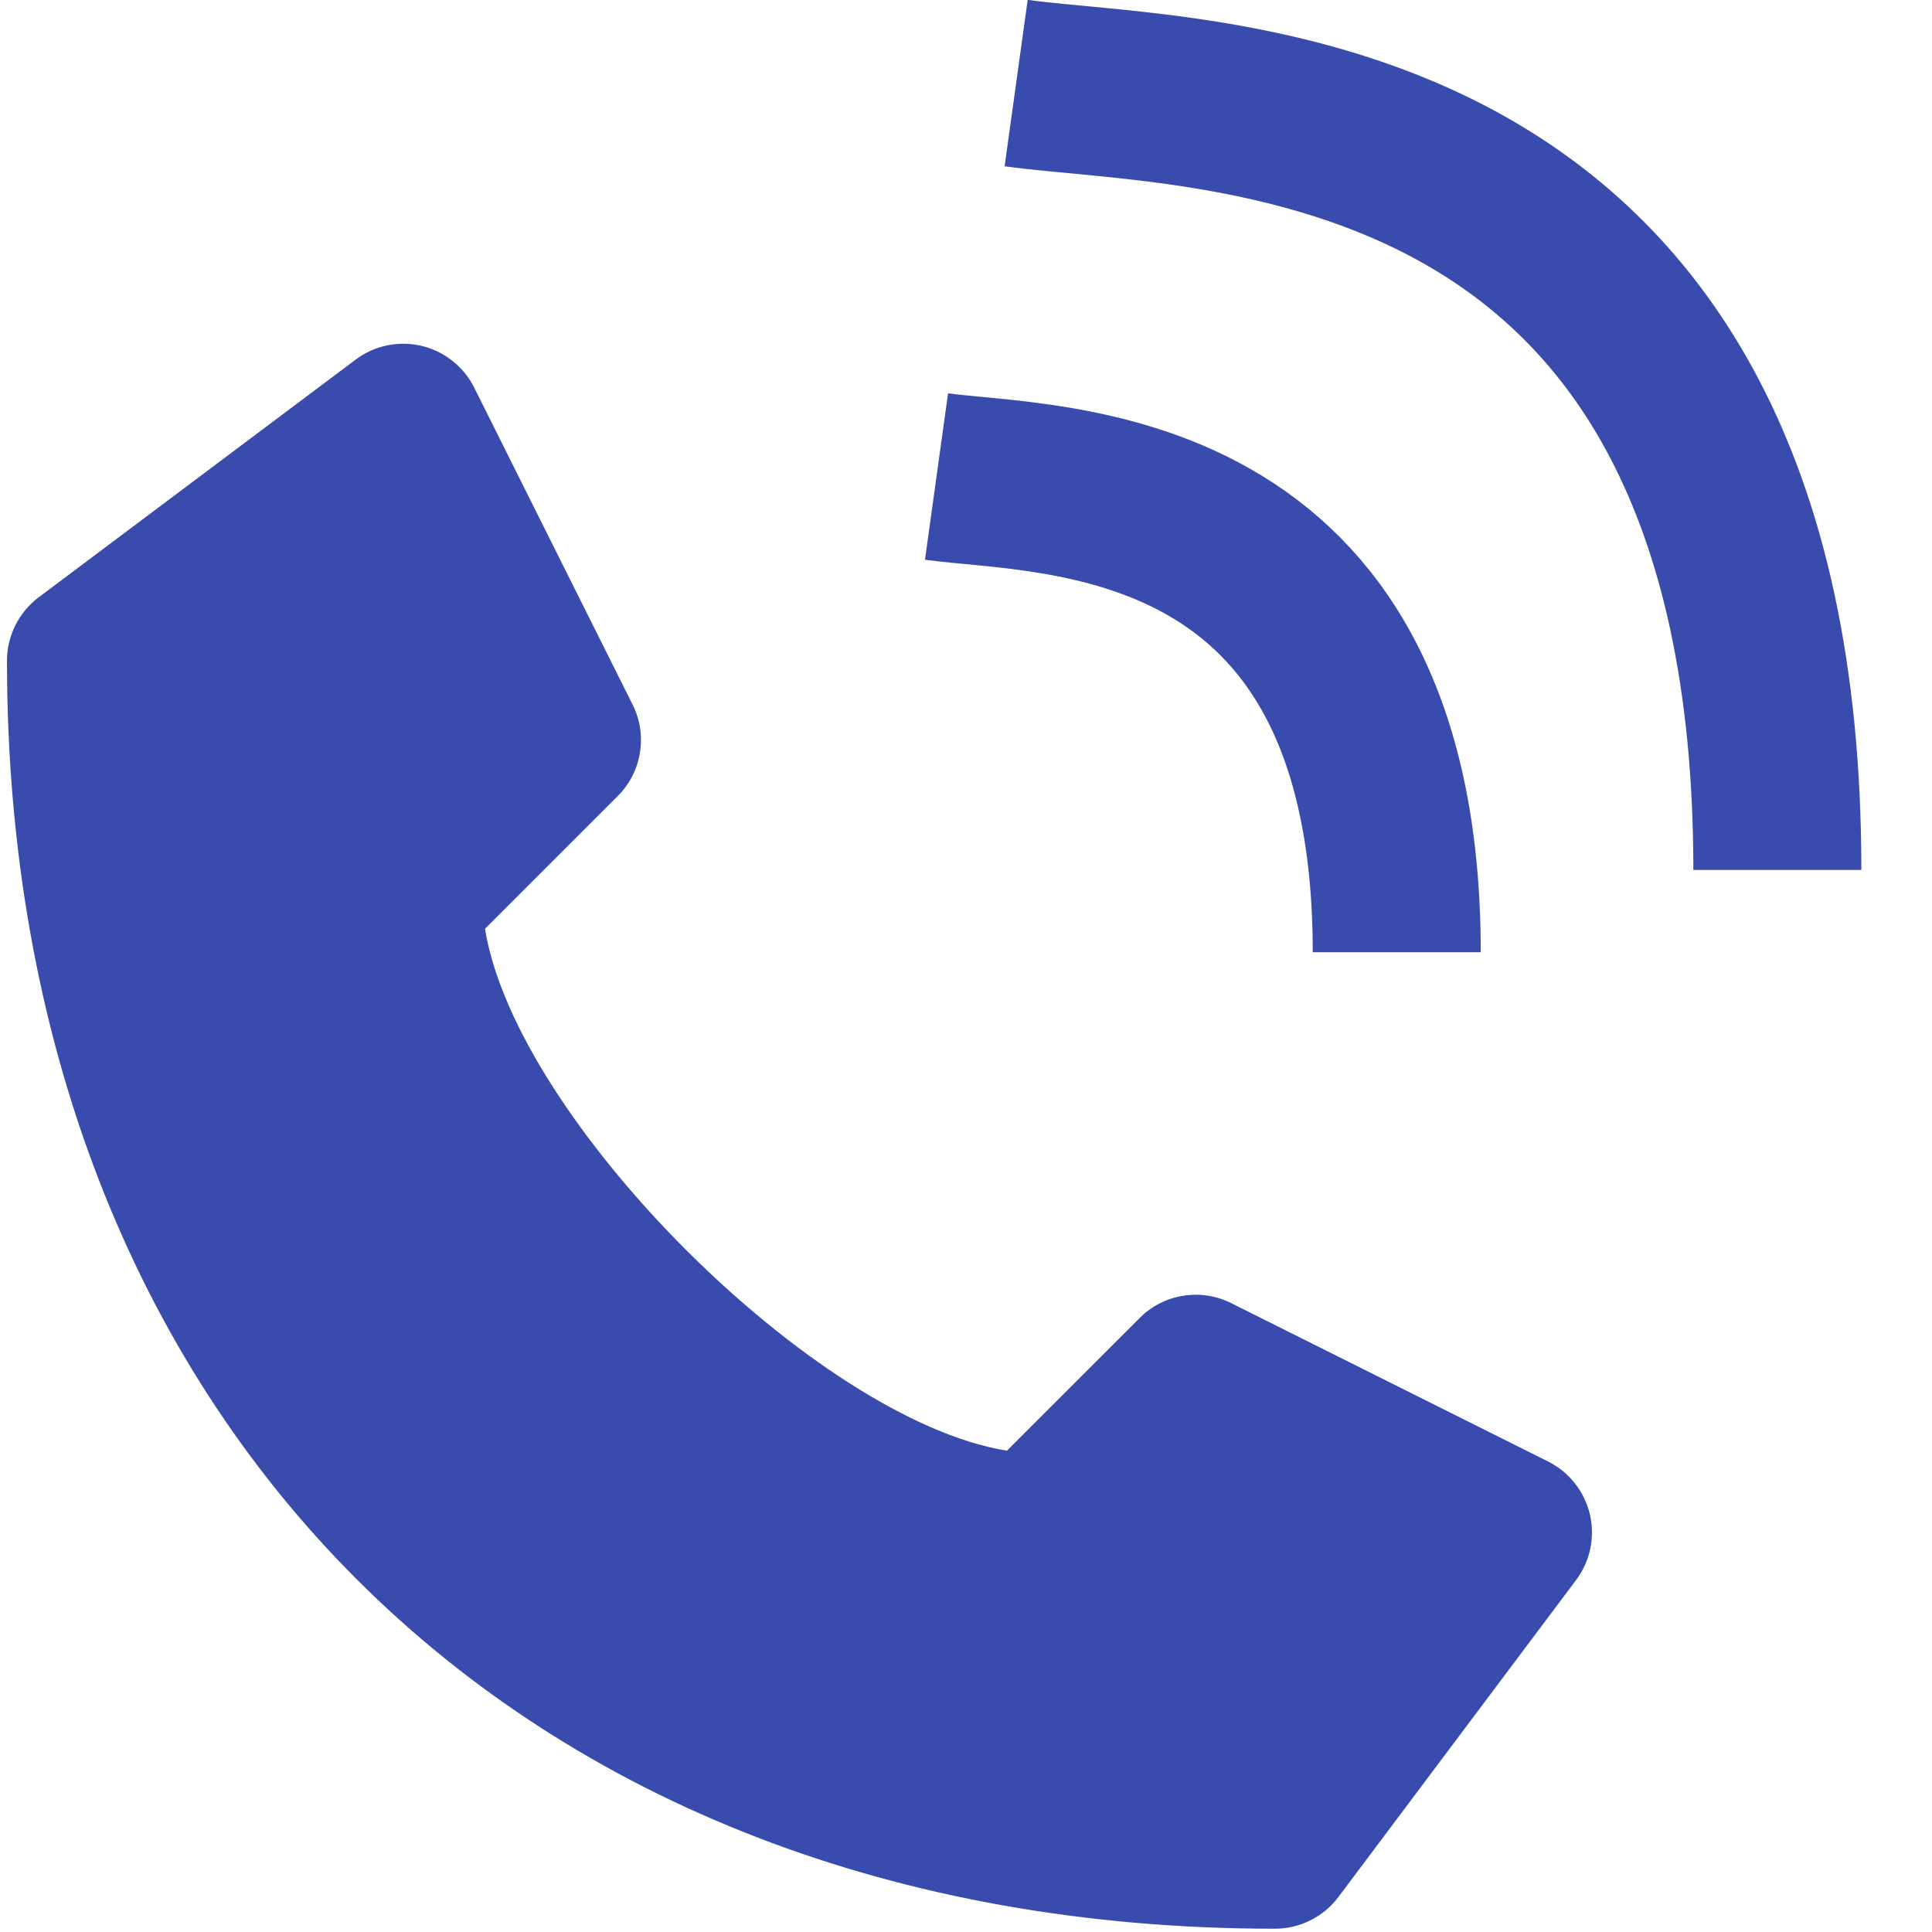
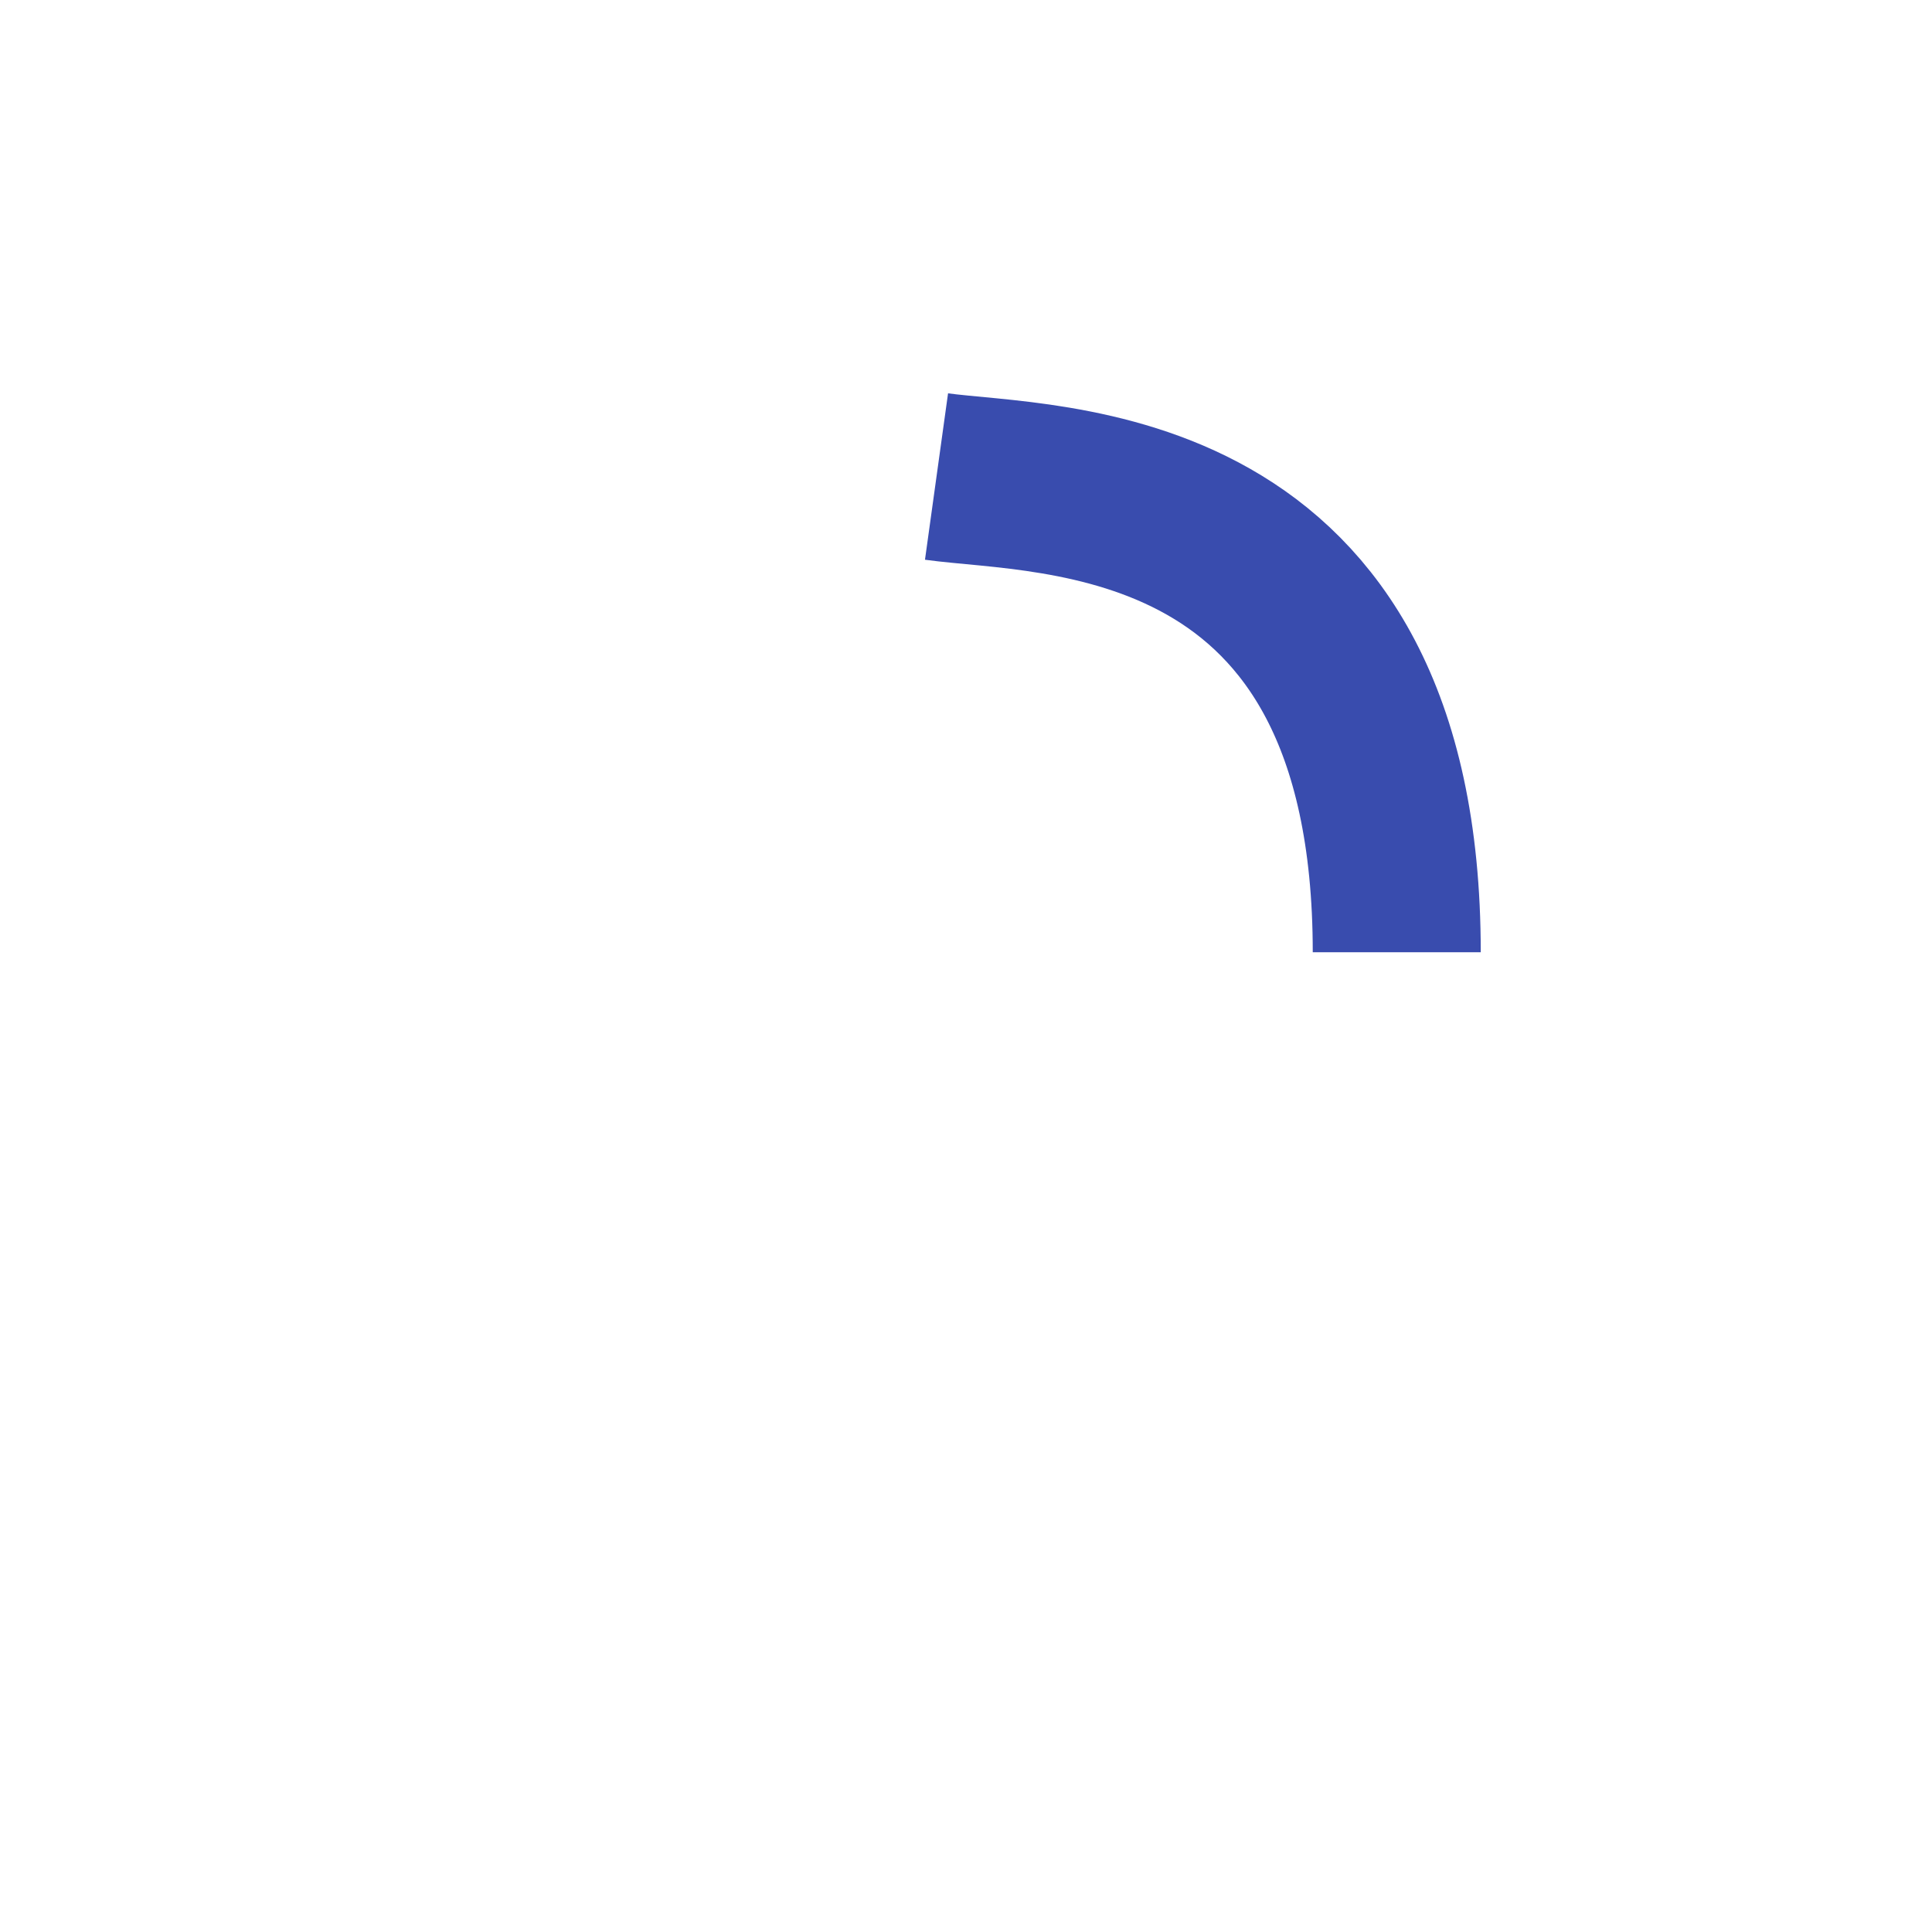
<svg xmlns="http://www.w3.org/2000/svg" width="23" height="23" viewBox="0 0 23 23" fill="none">
-   <path d="M18.43 17.399L14.656 15.513C14.479 15.424 14.279 15.394 14.083 15.426C13.888 15.457 13.707 15.55 13.568 15.69L11.987 17.27C9.716 16.905 6.138 13.328 5.774 11.057L7.354 9.477C7.494 9.337 7.587 9.156 7.618 8.961C7.65 8.765 7.62 8.565 7.531 8.388L5.645 4.614C5.583 4.49 5.495 4.382 5.386 4.296C5.278 4.21 5.152 4.149 5.017 4.117C4.883 4.086 4.743 4.084 4.608 4.112C4.472 4.14 4.345 4.198 4.234 4.281L0.46 7.111C0.343 7.199 0.248 7.313 0.183 7.444C0.117 7.575 0.083 7.72 0.083 7.866C0.083 16.895 6.149 22.961 15.178 22.961C15.325 22.961 15.469 22.927 15.6 22.861C15.731 22.796 15.845 22.701 15.933 22.584L18.763 18.81C18.846 18.699 18.904 18.572 18.932 18.437C18.96 18.301 18.959 18.161 18.927 18.027C18.895 17.892 18.834 17.766 18.748 17.658C18.662 17.549 18.554 17.461 18.43 17.399Z" fill="#394CAE" />
-   <path d="M12.097 0.989C14.303 1.295 21.159 0.989 21.159 10.357" stroke="#394CAE" stroke-width="2" />
  <path d="M11.149 5.673C12.483 5.858 16.628 5.673 16.628 11.336" stroke="#394CAE" stroke-width="2" />
</svg>